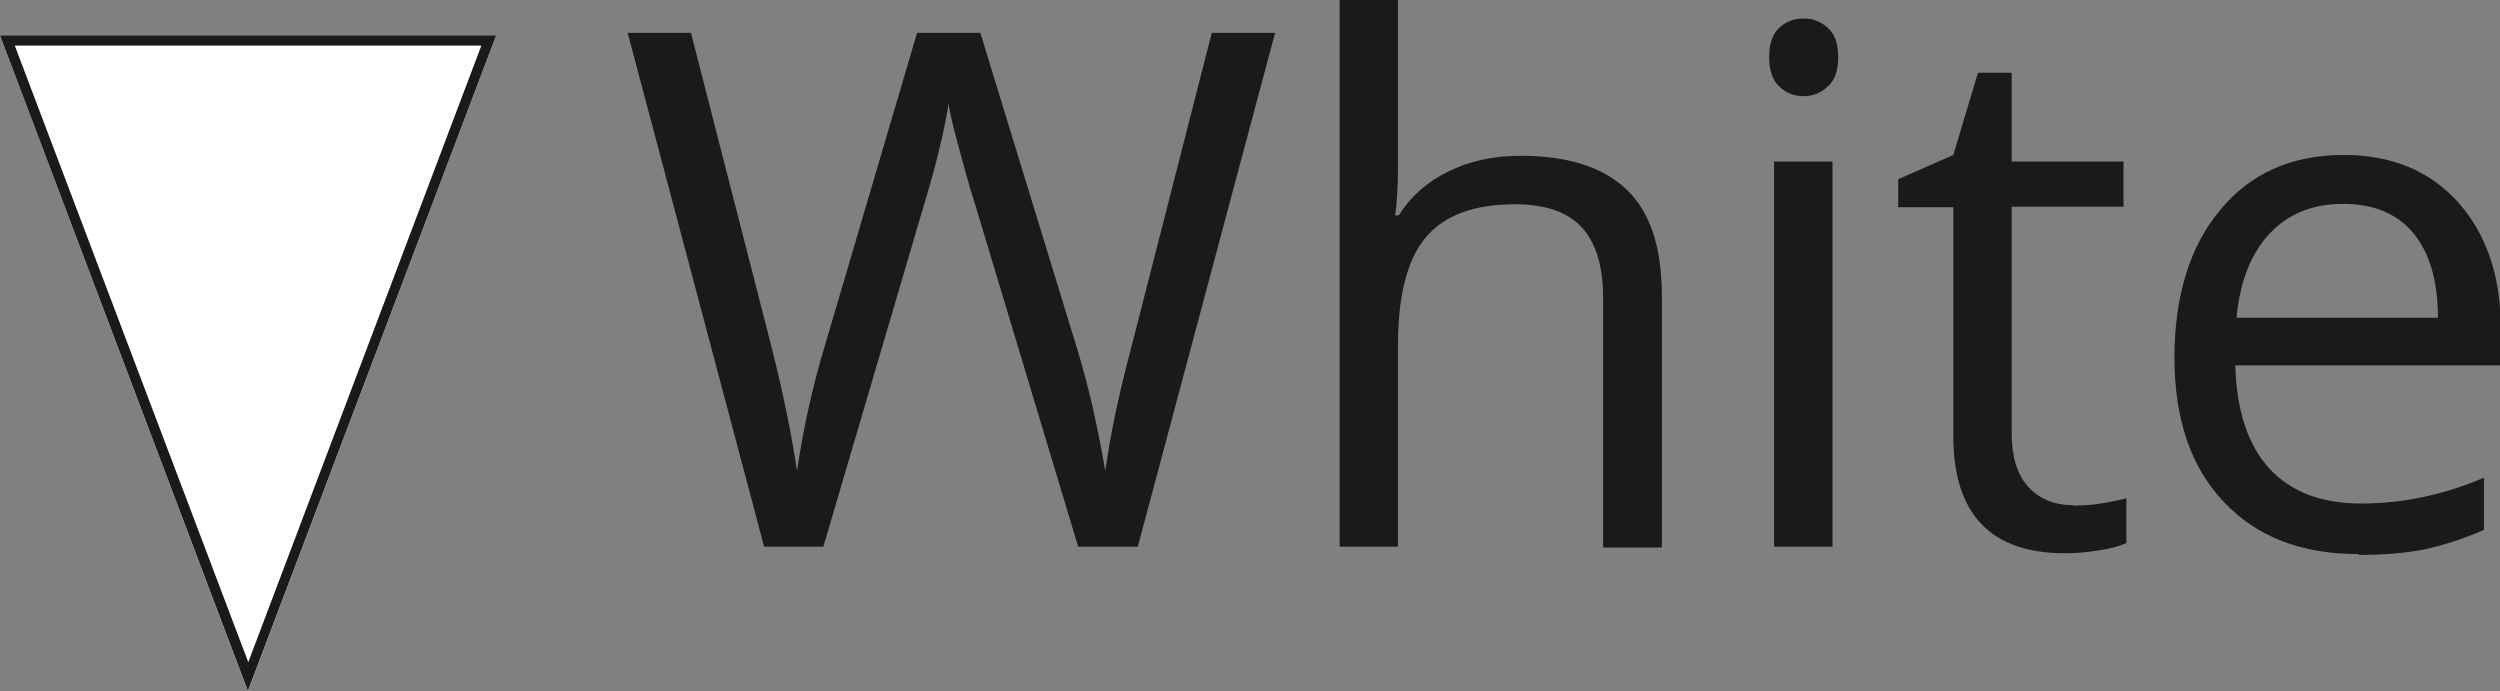
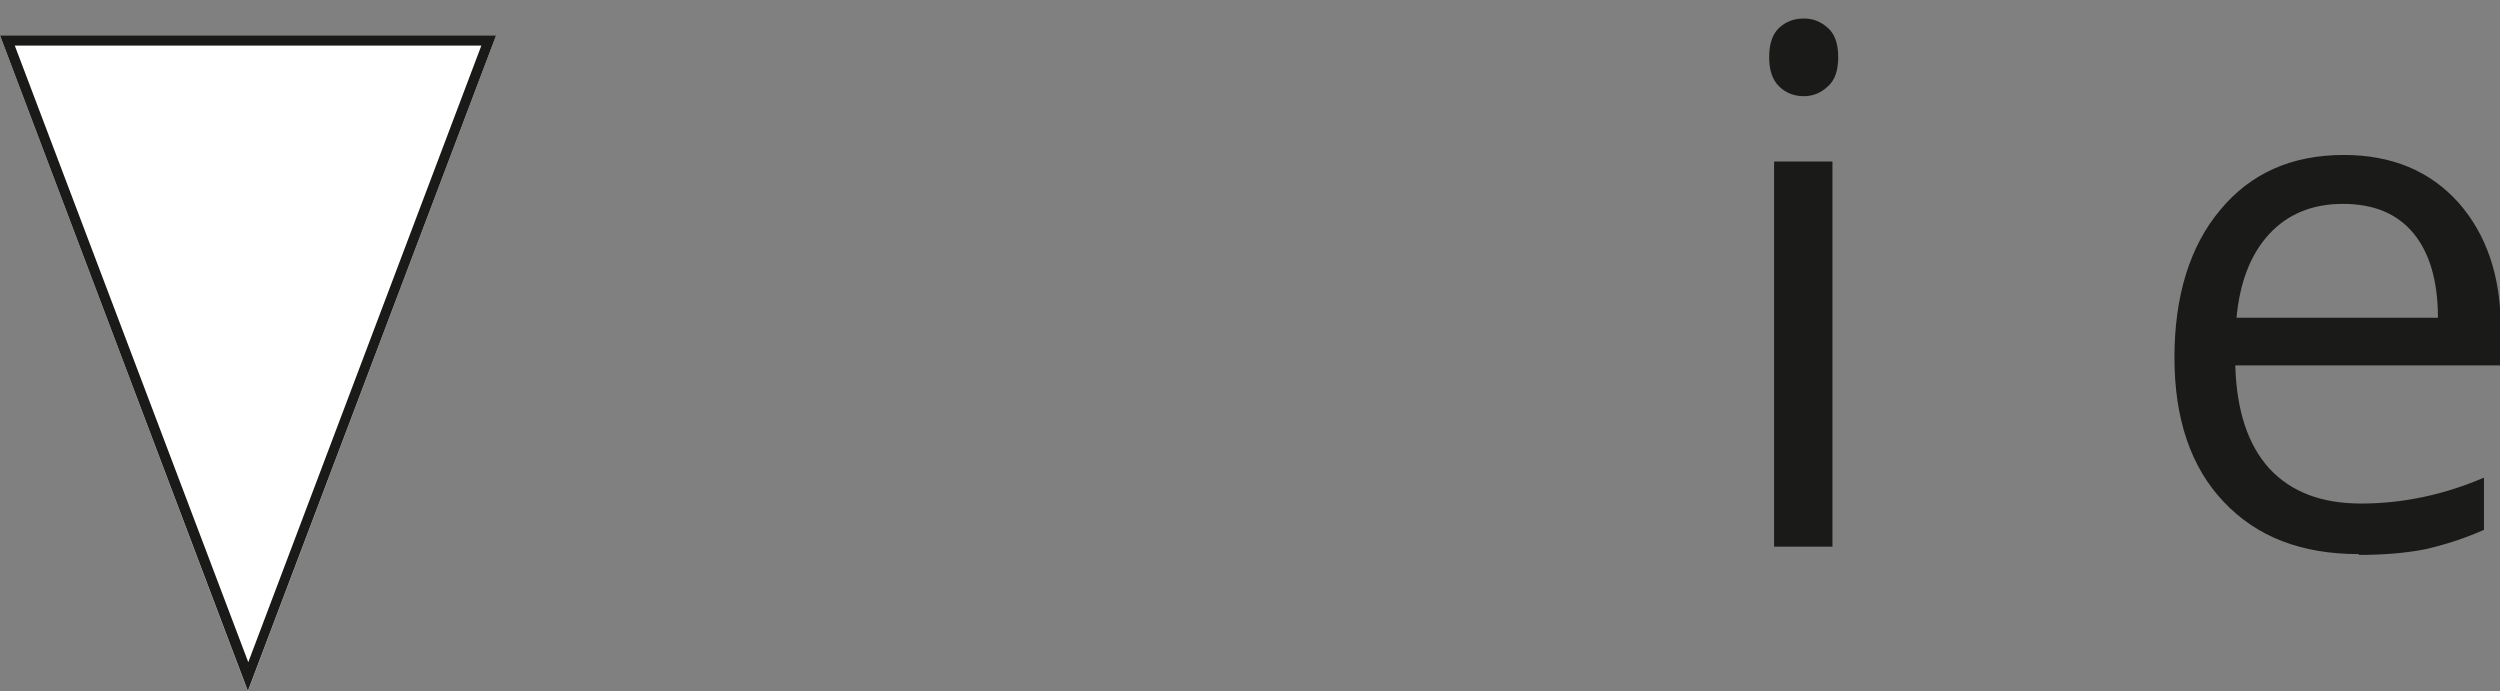
<svg xmlns="http://www.w3.org/2000/svg" viewBox="0 0 60.82 16.82">
  <rect x="0" y="0" width="60.82" height="16.82" fill="#808080" stroke="none" />
  <defs>
    <style>.d{fill:#fff;}.e{fill:#1a1a18;}</style>
  </defs>
  <g id="a" />
  <g id="b">
    <g id="c">
      <g>
-         <path class="e" d="M27.67,13.3h-1.44l-2.52-8.37c-.12-.37-.25-.84-.4-1.4-.15-.56-.23-.9-.23-1.02-.12,.75-.33,1.58-.6,2.47l-2.45,8.32h-1.44L15.27,.8h1.54l1.98,7.72c.27,1.08,.47,2.06,.6,2.94,.15-1.04,.38-2.06,.68-3.06L22.31,.8h1.54l2.35,7.67c.27,.88,.5,1.88,.69,2.99,.11-.81,.31-1.8,.62-2.96l1.97-7.7h1.54l-3.34,12.5Z" />
-         <path class="e" d="M39,13.3V7.24c0-.76-.17-1.33-.52-1.71-.35-.38-.89-.56-1.63-.56-.99,0-1.71,.27-2.16,.8s-.68,1.41-.68,2.63v4.9h-1.42V0h1.42V4.03c0,.48-.02,.89-.07,1.21h.09c.28-.45,.68-.81,1.19-1.06,.52-.26,1.1-.39,1.77-.39,1.15,0,2,.27,2.58,.82s.86,1.41,.86,2.6v6.11h-1.42Z" />
        <path class="e" d="M43.04,1.39c0-.32,.08-.56,.24-.71,.16-.15,.36-.23,.6-.23s.42,.08,.59,.23c.17,.15,.25,.39,.25,.71s-.08,.56-.25,.71c-.17,.16-.36,.24-.59,.24s-.44-.08-.6-.24c-.16-.16-.24-.39-.24-.71Zm1.54,11.91h-1.42V3.93h1.42V13.3Z" />
-         <path class="e" d="M50.44,12.3c.25,0,.49-.02,.73-.06,.23-.04,.42-.08,.56-.12v1.09c-.15,.07-.38,.14-.68,.18-.3,.05-.57,.07-.81,.07-1.81,0-2.72-.95-2.72-2.86V5.04h-1.34v-.68l1.34-.59,.6-2h.82V3.93h2.72v1.1h-2.72v5.51c0,.56,.13,1,.4,1.3,.27,.3,.64,.45,1.1,.45Z" />
        <path class="e" d="M57.38,13.48c-1.39,0-2.48-.42-3.28-1.27-.8-.84-1.2-2.02-1.2-3.51s.37-2.71,1.12-3.6c.74-.89,1.74-1.33,3-1.33,1.17,0,2.1,.39,2.79,1.16,.68,.77,1.03,1.79,1.03,3.06v.9h-6.46c.03,1.1,.31,1.94,.83,2.51,.53,.57,1.27,.85,2.23,.85,1.01,0,2.01-.21,2.99-.63v1.27c-.5,.22-.98,.37-1.42,.47-.45,.09-.99,.14-1.62,.14Zm-.38-8.52c-.75,0-1.35,.25-1.8,.74-.45,.49-.71,1.17-.79,2.03h4.9c0-.89-.2-1.58-.6-2.06-.4-.48-.97-.71-1.71-.71Z" />
      </g>
      <g>
        <polygon class="d" points="6.03 16.82 12.07 .86 0 .86 6.03 16.82" />
        <path class="e" d="M11.71,1.11l-5.67,15L.36,1.11H11.71m.36-.25H0l6.03,15.95L12.07,.86h0Z" />
      </g>
    </g>
  </g>
</svg>